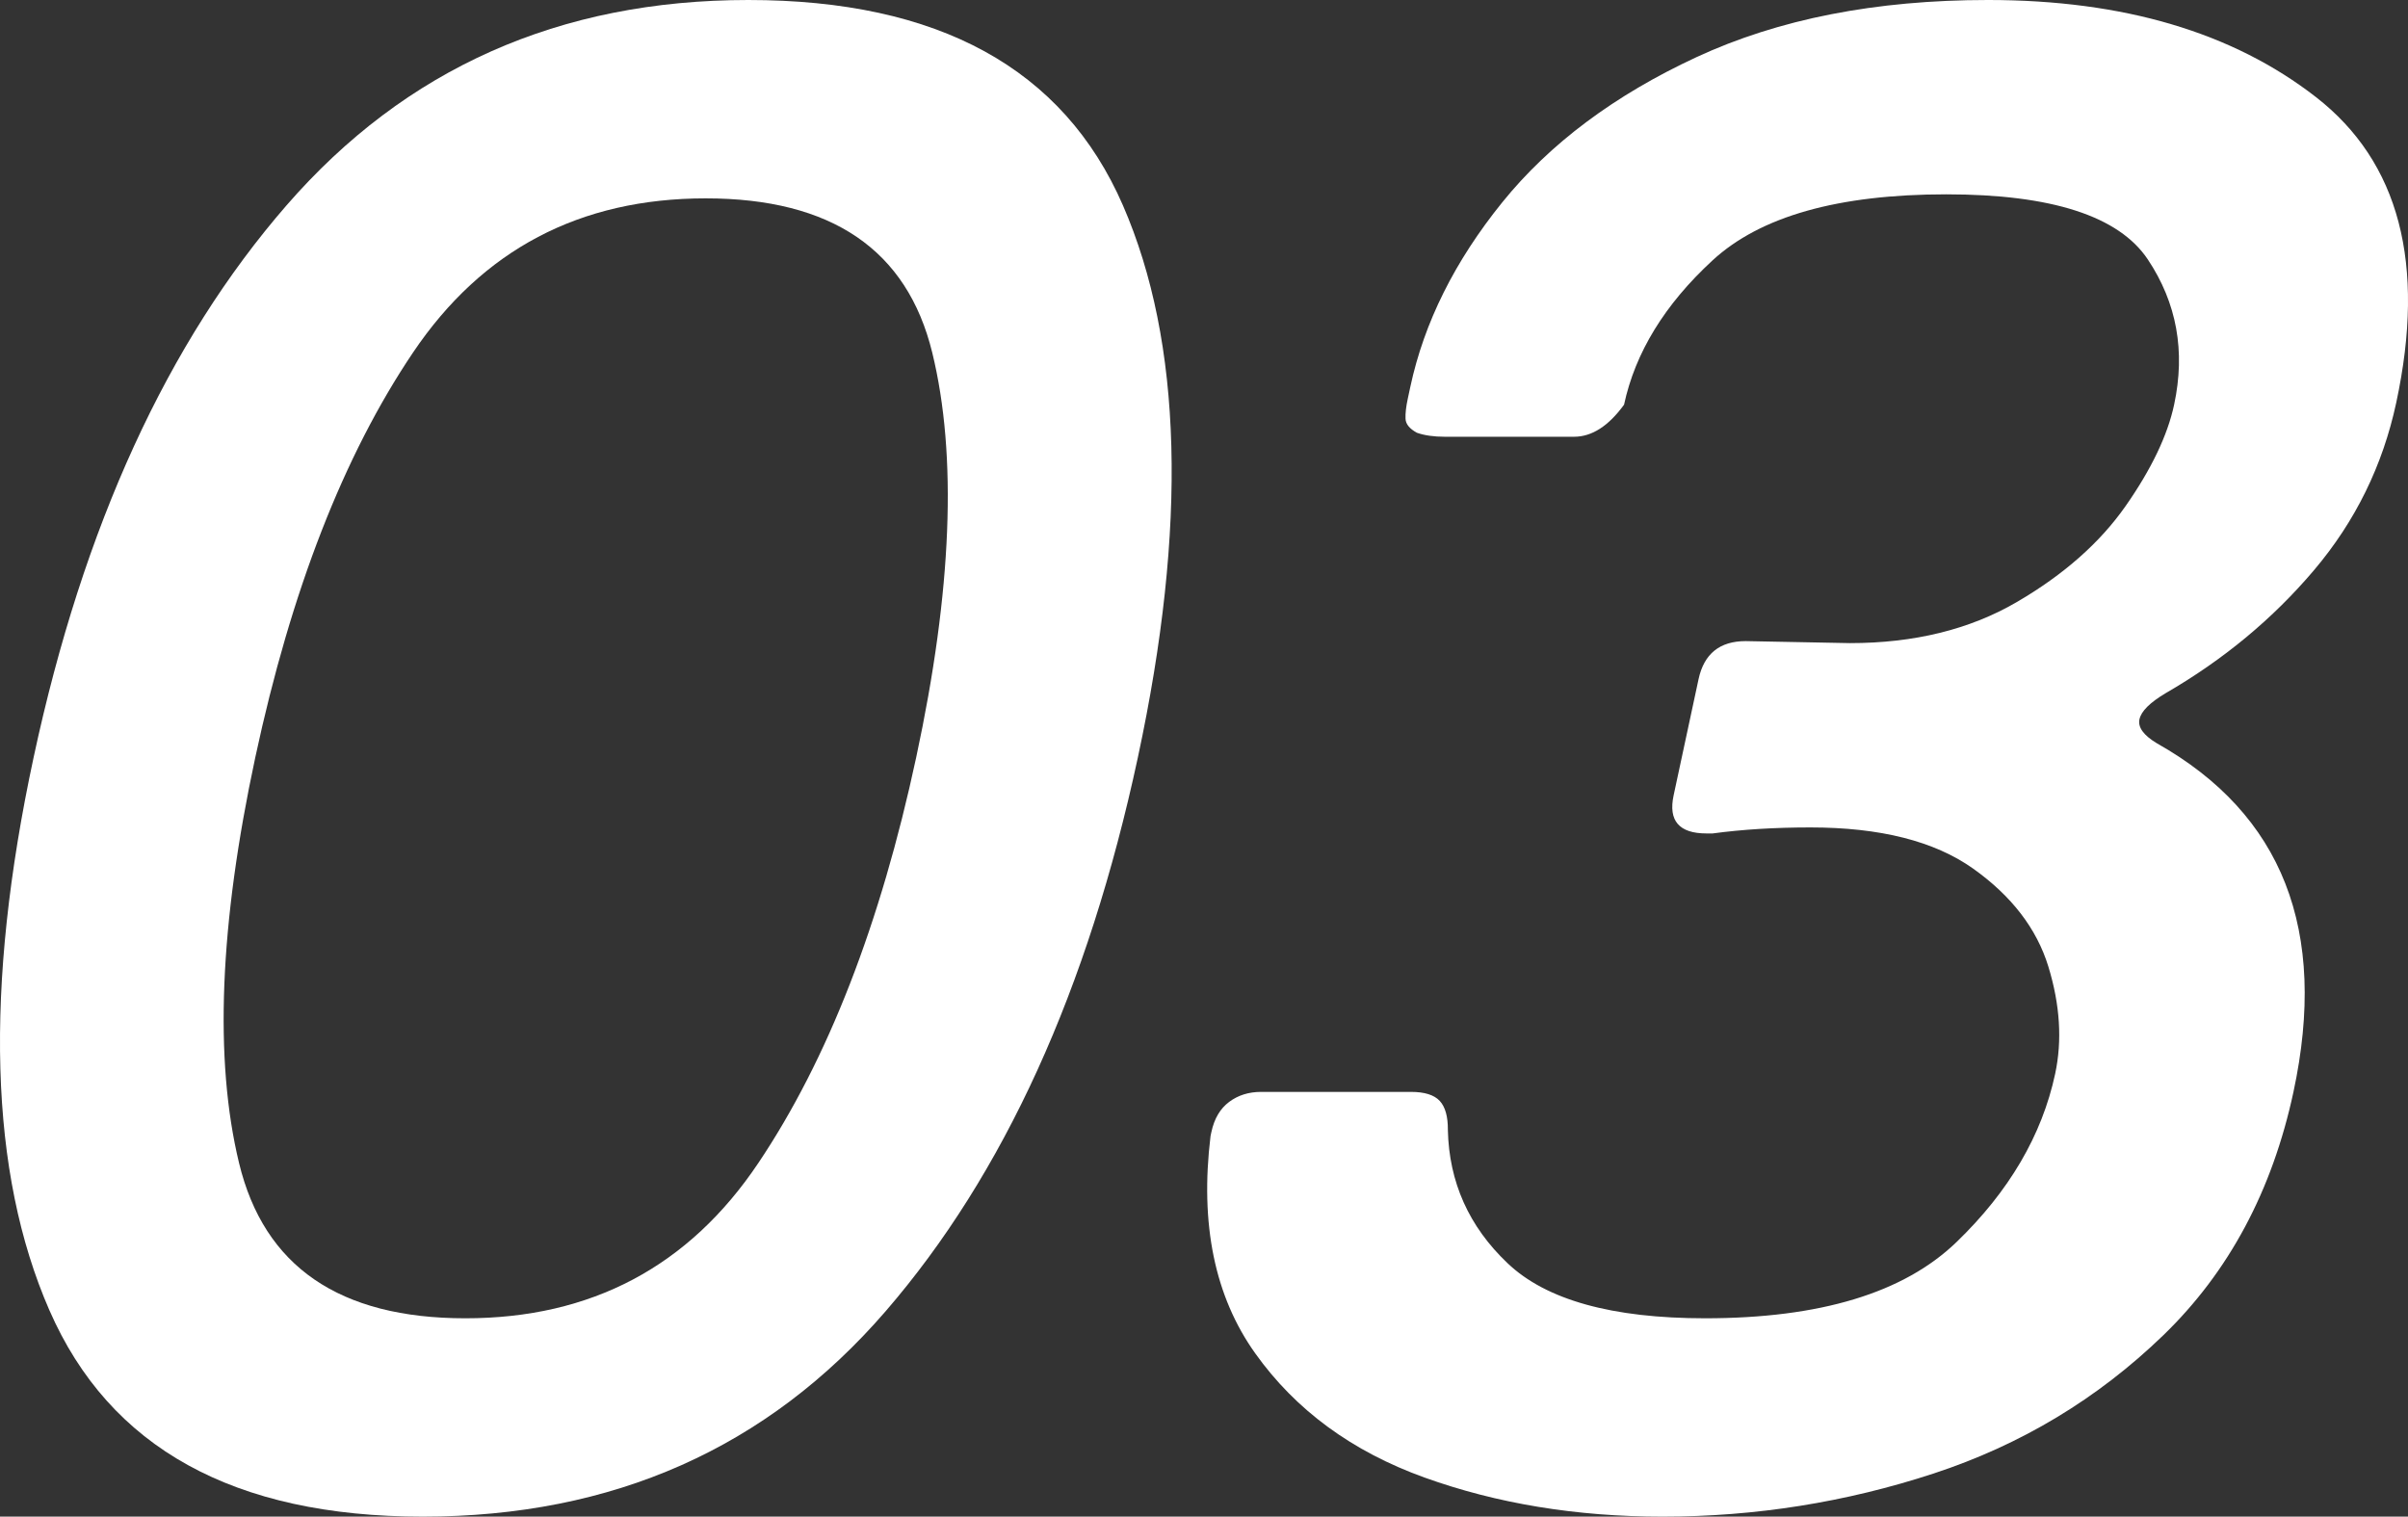
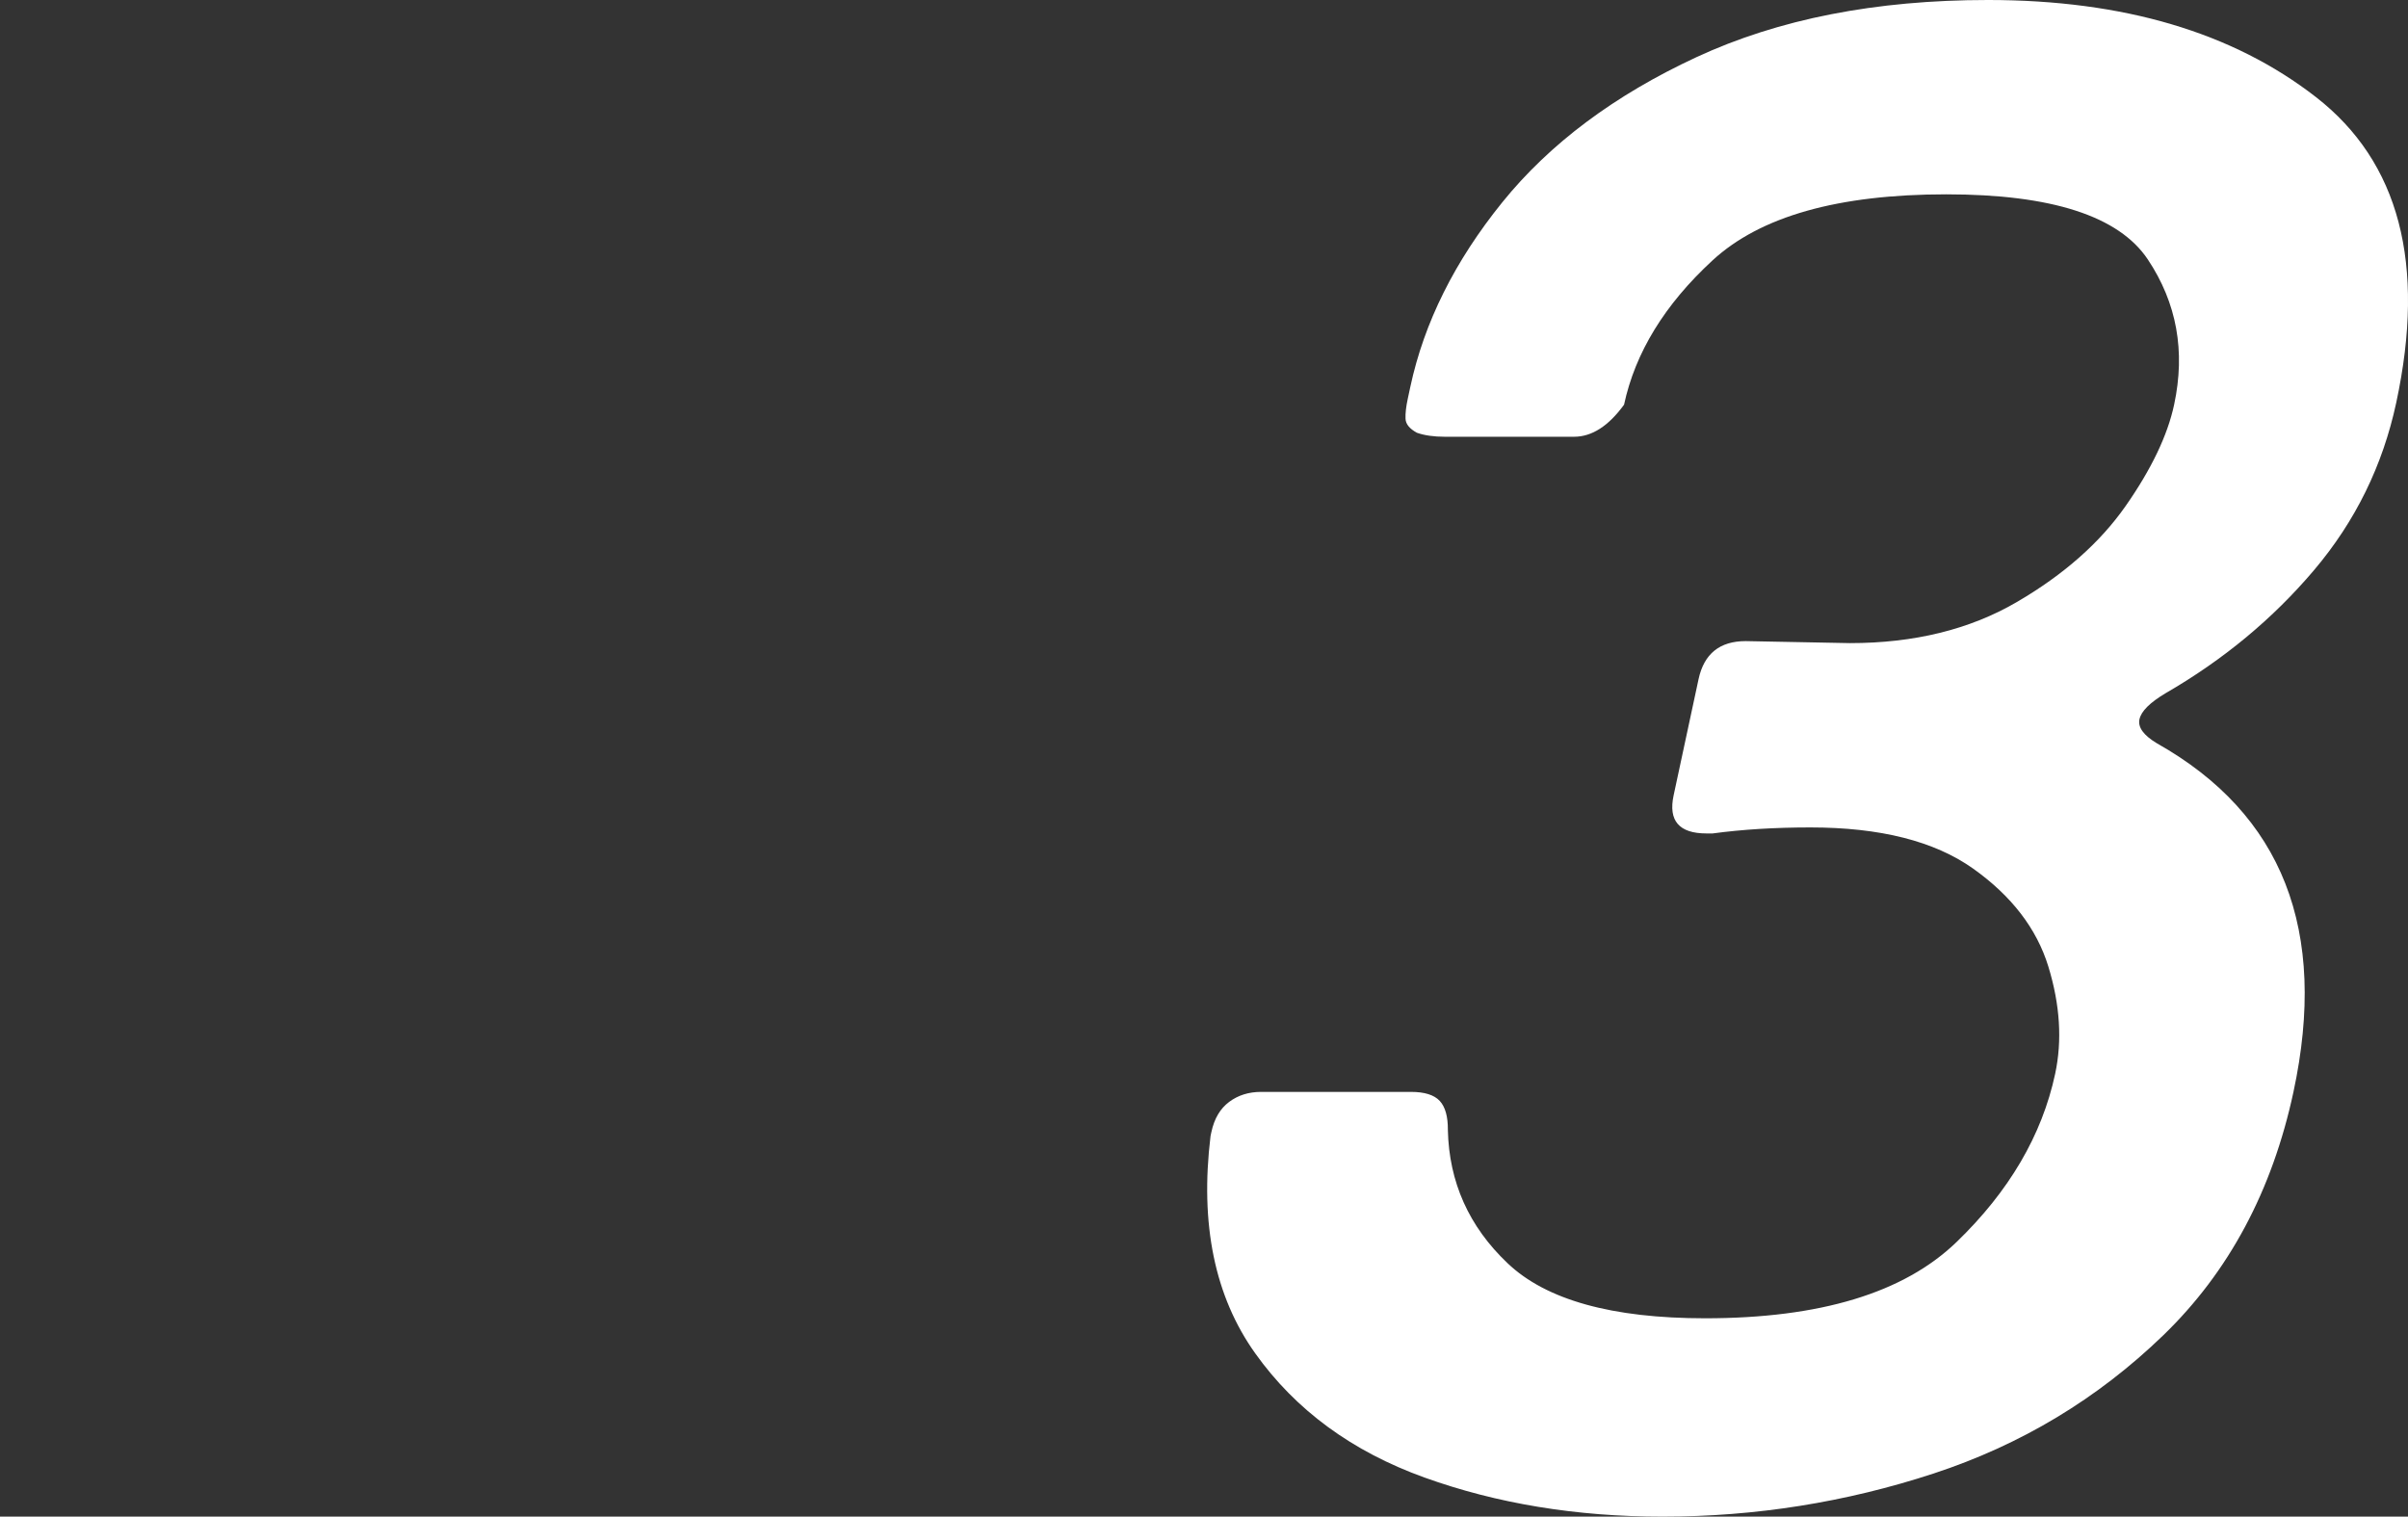
<svg xmlns="http://www.w3.org/2000/svg" viewBox="0 0 335 211">
  <rect x="0" y="0" width="335" height="211" fill="#333333" stroke="none" />
  <g id="a" />
  <g id="b">
    <g id="c">
      <g>
-         <path d="M6.874,182.291c-8.364-19.137-9.095-44.781-2.195-76.93C11.577,73.215,23.303,47.62,39.861,28.57,56.414,9.525,77.83,0,104.1,0c26.457,0,43.83,9.525,52.121,28.57,8.284,19.05,8.98,44.645,2.082,76.79-6.938,32.332-18.64,58.024-35.099,77.069-16.465,19.049-37.925,28.57-64.382,28.57-26.27,0-43.589-9.569-51.947-28.709Zm98.626-20.488c9.657-14.397,16.978-33.211,21.963-56.442,4.984-23.226,5.727-41.993,2.231-56.303-3.497-14.307-14.004-21.462-31.516-21.462-17.517,0-31.089,7.155-40.727,21.462-9.638,14.311-16.949,33.077-21.933,56.303-4.985,23.231-5.739,42.045-2.261,56.442,3.477,14.403,13.969,21.602,31.486,21.602,17.512,0,31.099-7.199,40.757-21.602Z" style="fill:#fff;" />
        <path d="M297.64,100.064c-.24,1.115,.565,2.23,2.423,3.345,17.491,9.851,23.828,26.018,19.003,48.499-2.951,13.754-8.992,25.042-18.117,33.866-9.132,8.828-19.787,15.238-31.968,19.232-12.185,3.994-24.75,5.993-37.693,5.993-11.992,0-23.026-1.812-33.099-5.435-10.073-3.624-17.931-9.381-23.561-17.282-5.636-7.897-7.707-17.978-6.217-30.242l.12-.558c.398-1.855,1.219-3.248,2.467-4.18,1.243-.928,2.727-1.394,4.44-1.394h20.844c1.901,0,3.238,.418,4.015,1.254,.771,.836,1.146,2.186,1.131,4.042,.159,7.246,2.924,13.426,8.301,18.536,5.372,5.113,14.533,7.664,27.481,7.664,15.991,0,27.643-3.528,34.968-10.591,7.32-7.06,11.899-14.864,13.734-23.413,.996-4.643,.68-9.616-.94-14.913-1.625-5.296-5.123-9.847-10.49-13.658-5.371-3.806-12.908-5.714-22.617-5.714-4.953,0-9.482,.279-13.6,.837h-.856c-3.811,0-5.333-1.764-4.575-5.296l3.469-16.166c.758-3.529,2.944-5.297,6.563-5.297l14.502,.28c8.945,0,16.685-1.904,23.213-5.715,6.528-3.806,11.577-8.266,15.15-13.379,3.568-5.109,5.816-9.799,6.733-14.076,1.595-7.431,.372-14.167-3.659-20.208-4.036-6.036-13.382-9.059-28.038-9.059-15.04,0-25.884,3.067-32.527,9.197-6.648,6.132-10.747,12.823-12.302,20.07-2.164,2.975-4.482,4.459-6.953,4.459h-17.989c-1.526,0-2.816-.183-3.878-.557-1.022-.558-1.553-1.206-1.58-1.952-.033-.74,.074-1.672,.313-2.787l.359-1.671c1.915-8.92,6.174-17.465,12.784-25.644,6.608-8.175,15.621-14.913,27.037-20.208,11.417-5.295,24.928-7.944,40.539-7.944,18.846,0,34.057,4.508,45.641,13.52,11.58,9.015,15.299,23.183,11.153,42.505-1.875,8.738-5.681,16.493-11.419,23.275-5.74,6.786-12.632,12.499-20.669,17.142-2.184,1.303-3.393,2.508-3.633,3.623Z" style="fill:#fff;" />
      </g>
    </g>
  </g>
</svg>